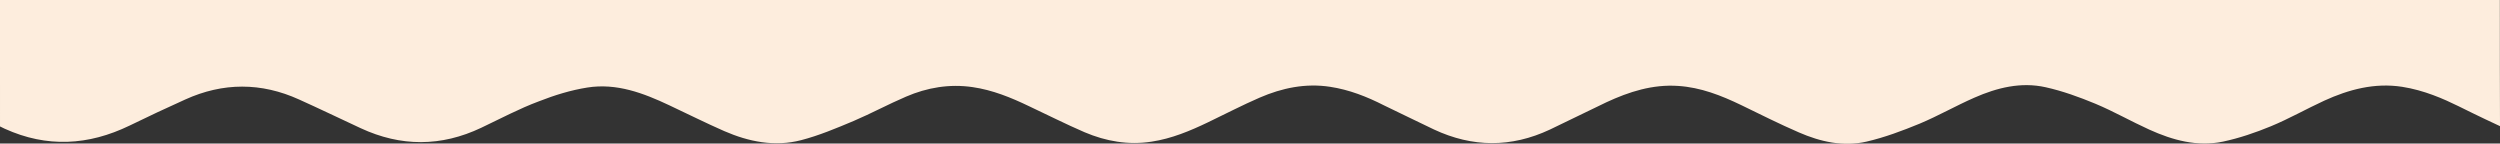
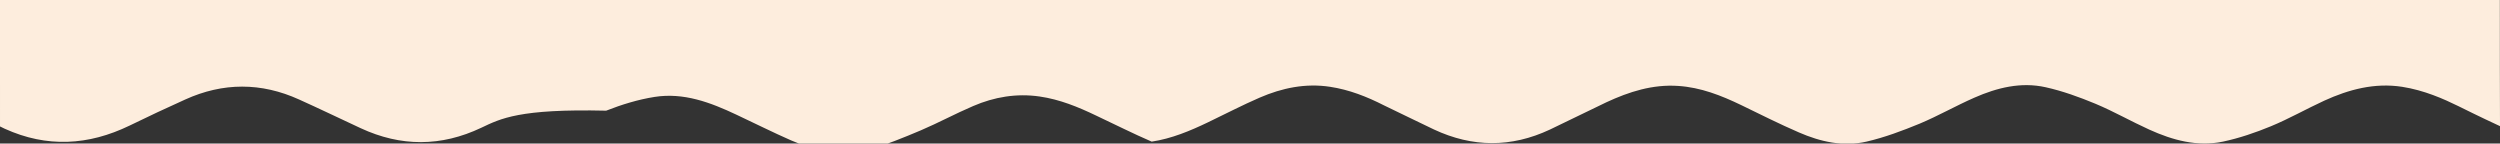
<svg xmlns="http://www.w3.org/2000/svg" version="1.1" id="Layer_1" x="0px" y="0px" viewBox="0 0 1728.1 99.2" style="enable-background:new 0 0 1728.1 99.2;" xml:space="preserve">
  <rect x="0" y="0" width="1728.1" height="99.2" fill="#333333" stroke="none" />
  <style type="text/css">
	.st0{fill:#FDEDDD;}
</style>
-   <path class="st0" d="M1728.1,87.2c-14.9-6.9-24.6-11.8-28.7-13.8c-10.2-5-23.6-11-39-13.4c-19-2.9-36.7,1.8-53.8,9.6  c-12.4,5.7-24.3,12.5-36.9,17.7c-10.7,4.4-21.8,8.2-33.1,10.6c-17.8,3.7-34.8-1-50.9-8.3c-12.6-5.7-24.6-12.6-37.3-17.9  c-11.1-4.6-22.7-8.8-34.4-11.4c-17-3.8-33.5,0.3-49.2,7.2c-12.8,5.6-25,12.6-37.9,18c-11.9,4.9-24.2,9.5-36.7,12.4  c-16.1,3.7-31.9,0.1-46.8-6.4c-13.4-5.8-26.5-12.4-39.7-18.8c-13.9-6.7-28.1-12.3-43.7-13.3c-17.6-1.2-33.9,4-49.6,11.3  c-13.1,6.2-26,12.7-39.1,18.9c-26.7,12.5-53.4,12.4-80.1-0.1c-11.6-5.5-23.1-11.2-34.6-16.7C944.8,66.8,932.6,62,919.4,60  c-17-2.6-33.2,0.8-48.7,7.5c-12,5.2-23.7,11.3-35.6,17c-12.5,6-25.2,11.3-39,13.4c-16.1,2.5-31.6-0.2-46.4-6.5  c-13-5.6-25.6-12-38.4-18c-12.5-6-25.2-11.2-39.1-13.2c-15.9-2.3-31.3,0.3-45.9,6.6c-12.2,5.2-24,11.6-36.2,16.8  c-11.9,5-24,10.1-36.4,13.3c-18.2,4.7-36.1,1.1-53.1-6.3c-12.8-5.6-25.3-11.9-37.9-17.8c-18-8.5-36.5-15.5-56.7-12.3  c-11.4,1.8-22.7,5.3-33.4,9.5C358.9,75.1,346,82,332.7,88.3c-27.8,13.2-55.6,13.2-83.4,0.3c-14.2-6.6-28.3-13.4-42.5-19.8  c-26.2-11.9-52.6-11.9-78.8,0c-12.9,5.8-25.7,11.8-38.4,18c-28.5,13.8-57.2,15.4-86.3,2.2c-1-0.5-3.3-1.6-3.3-1.6C0,58.1,0,29.1,0,0  c576,0,1152,0,1728,0C1728,27.1,1728,69.3,1728.1,87.2z" />
+   <path class="st0" d="M1728.1,87.2c-14.9-6.9-24.6-11.8-28.7-13.8c-10.2-5-23.6-11-39-13.4c-19-2.9-36.7,1.8-53.8,9.6  c-12.4,5.7-24.3,12.5-36.9,17.7c-10.7,4.4-21.8,8.2-33.1,10.6c-17.8,3.7-34.8-1-50.9-8.3c-12.6-5.7-24.6-12.6-37.3-17.9  c-11.1-4.6-22.7-8.8-34.4-11.4c-17-3.8-33.5,0.3-49.2,7.2c-12.8,5.6-25,12.6-37.9,18c-11.9,4.9-24.2,9.5-36.7,12.4  c-16.1,3.7-31.9,0.1-46.8-6.4c-13.4-5.8-26.5-12.4-39.7-18.8c-13.9-6.7-28.1-12.3-43.7-13.3c-17.6-1.2-33.9,4-49.6,11.3  c-13.1,6.2-26,12.7-39.1,18.9c-26.7,12.5-53.4,12.4-80.1-0.1c-11.6-5.5-23.1-11.2-34.6-16.7C944.8,66.8,932.6,62,919.4,60  c-17-2.6-33.2,0.8-48.7,7.5c-12,5.2-23.7,11.3-35.6,17c-12.5,6-25.2,11.3-39,13.4c-13-5.6-25.6-12-38.4-18c-12.5-6-25.2-11.2-39.1-13.2c-15.9-2.3-31.3,0.3-45.9,6.6c-12.2,5.2-24,11.6-36.2,16.8  c-11.9,5-24,10.1-36.4,13.3c-18.2,4.7-36.1,1.1-53.1-6.3c-12.8-5.6-25.3-11.9-37.9-17.8c-18-8.5-36.5-15.5-56.7-12.3  c-11.4,1.8-22.7,5.3-33.4,9.5C358.9,75.1,346,82,332.7,88.3c-27.8,13.2-55.6,13.2-83.4,0.3c-14.2-6.6-28.3-13.4-42.5-19.8  c-26.2-11.9-52.6-11.9-78.8,0c-12.9,5.8-25.7,11.8-38.4,18c-28.5,13.8-57.2,15.4-86.3,2.2c-1-0.5-3.3-1.6-3.3-1.6C0,58.1,0,29.1,0,0  c576,0,1152,0,1728,0C1728,27.1,1728,69.3,1728.1,87.2z" />
</svg>